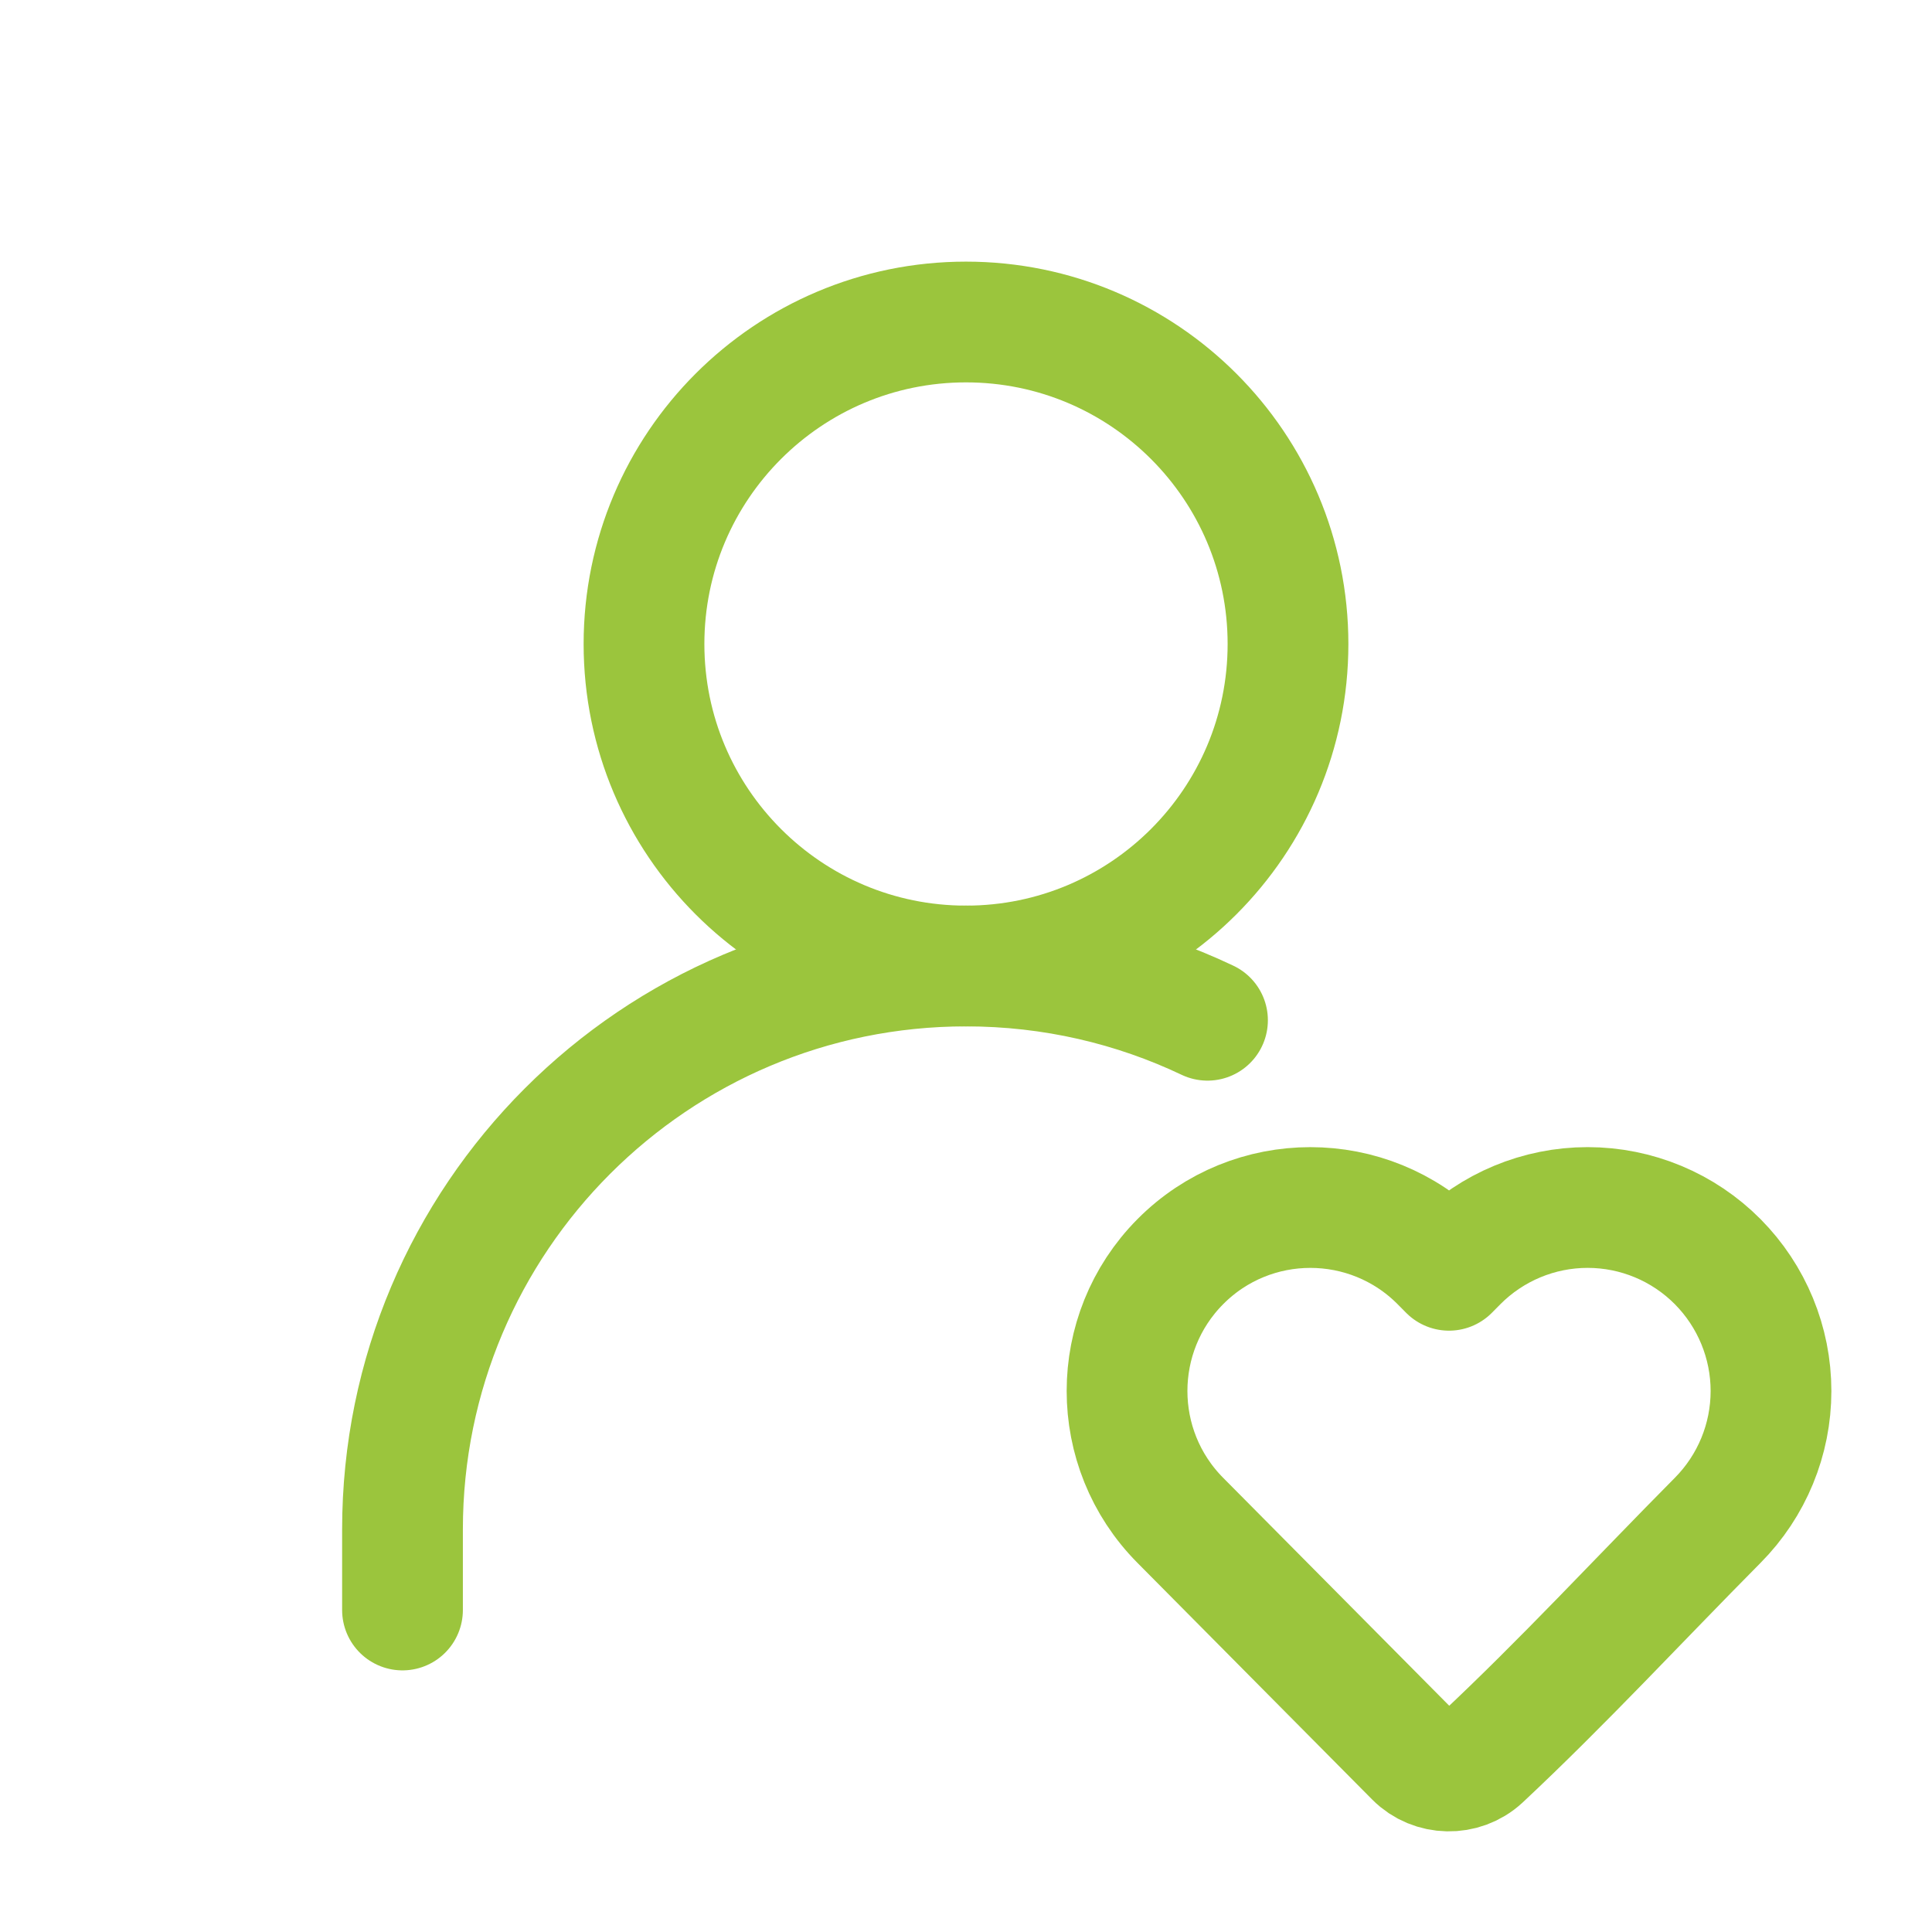
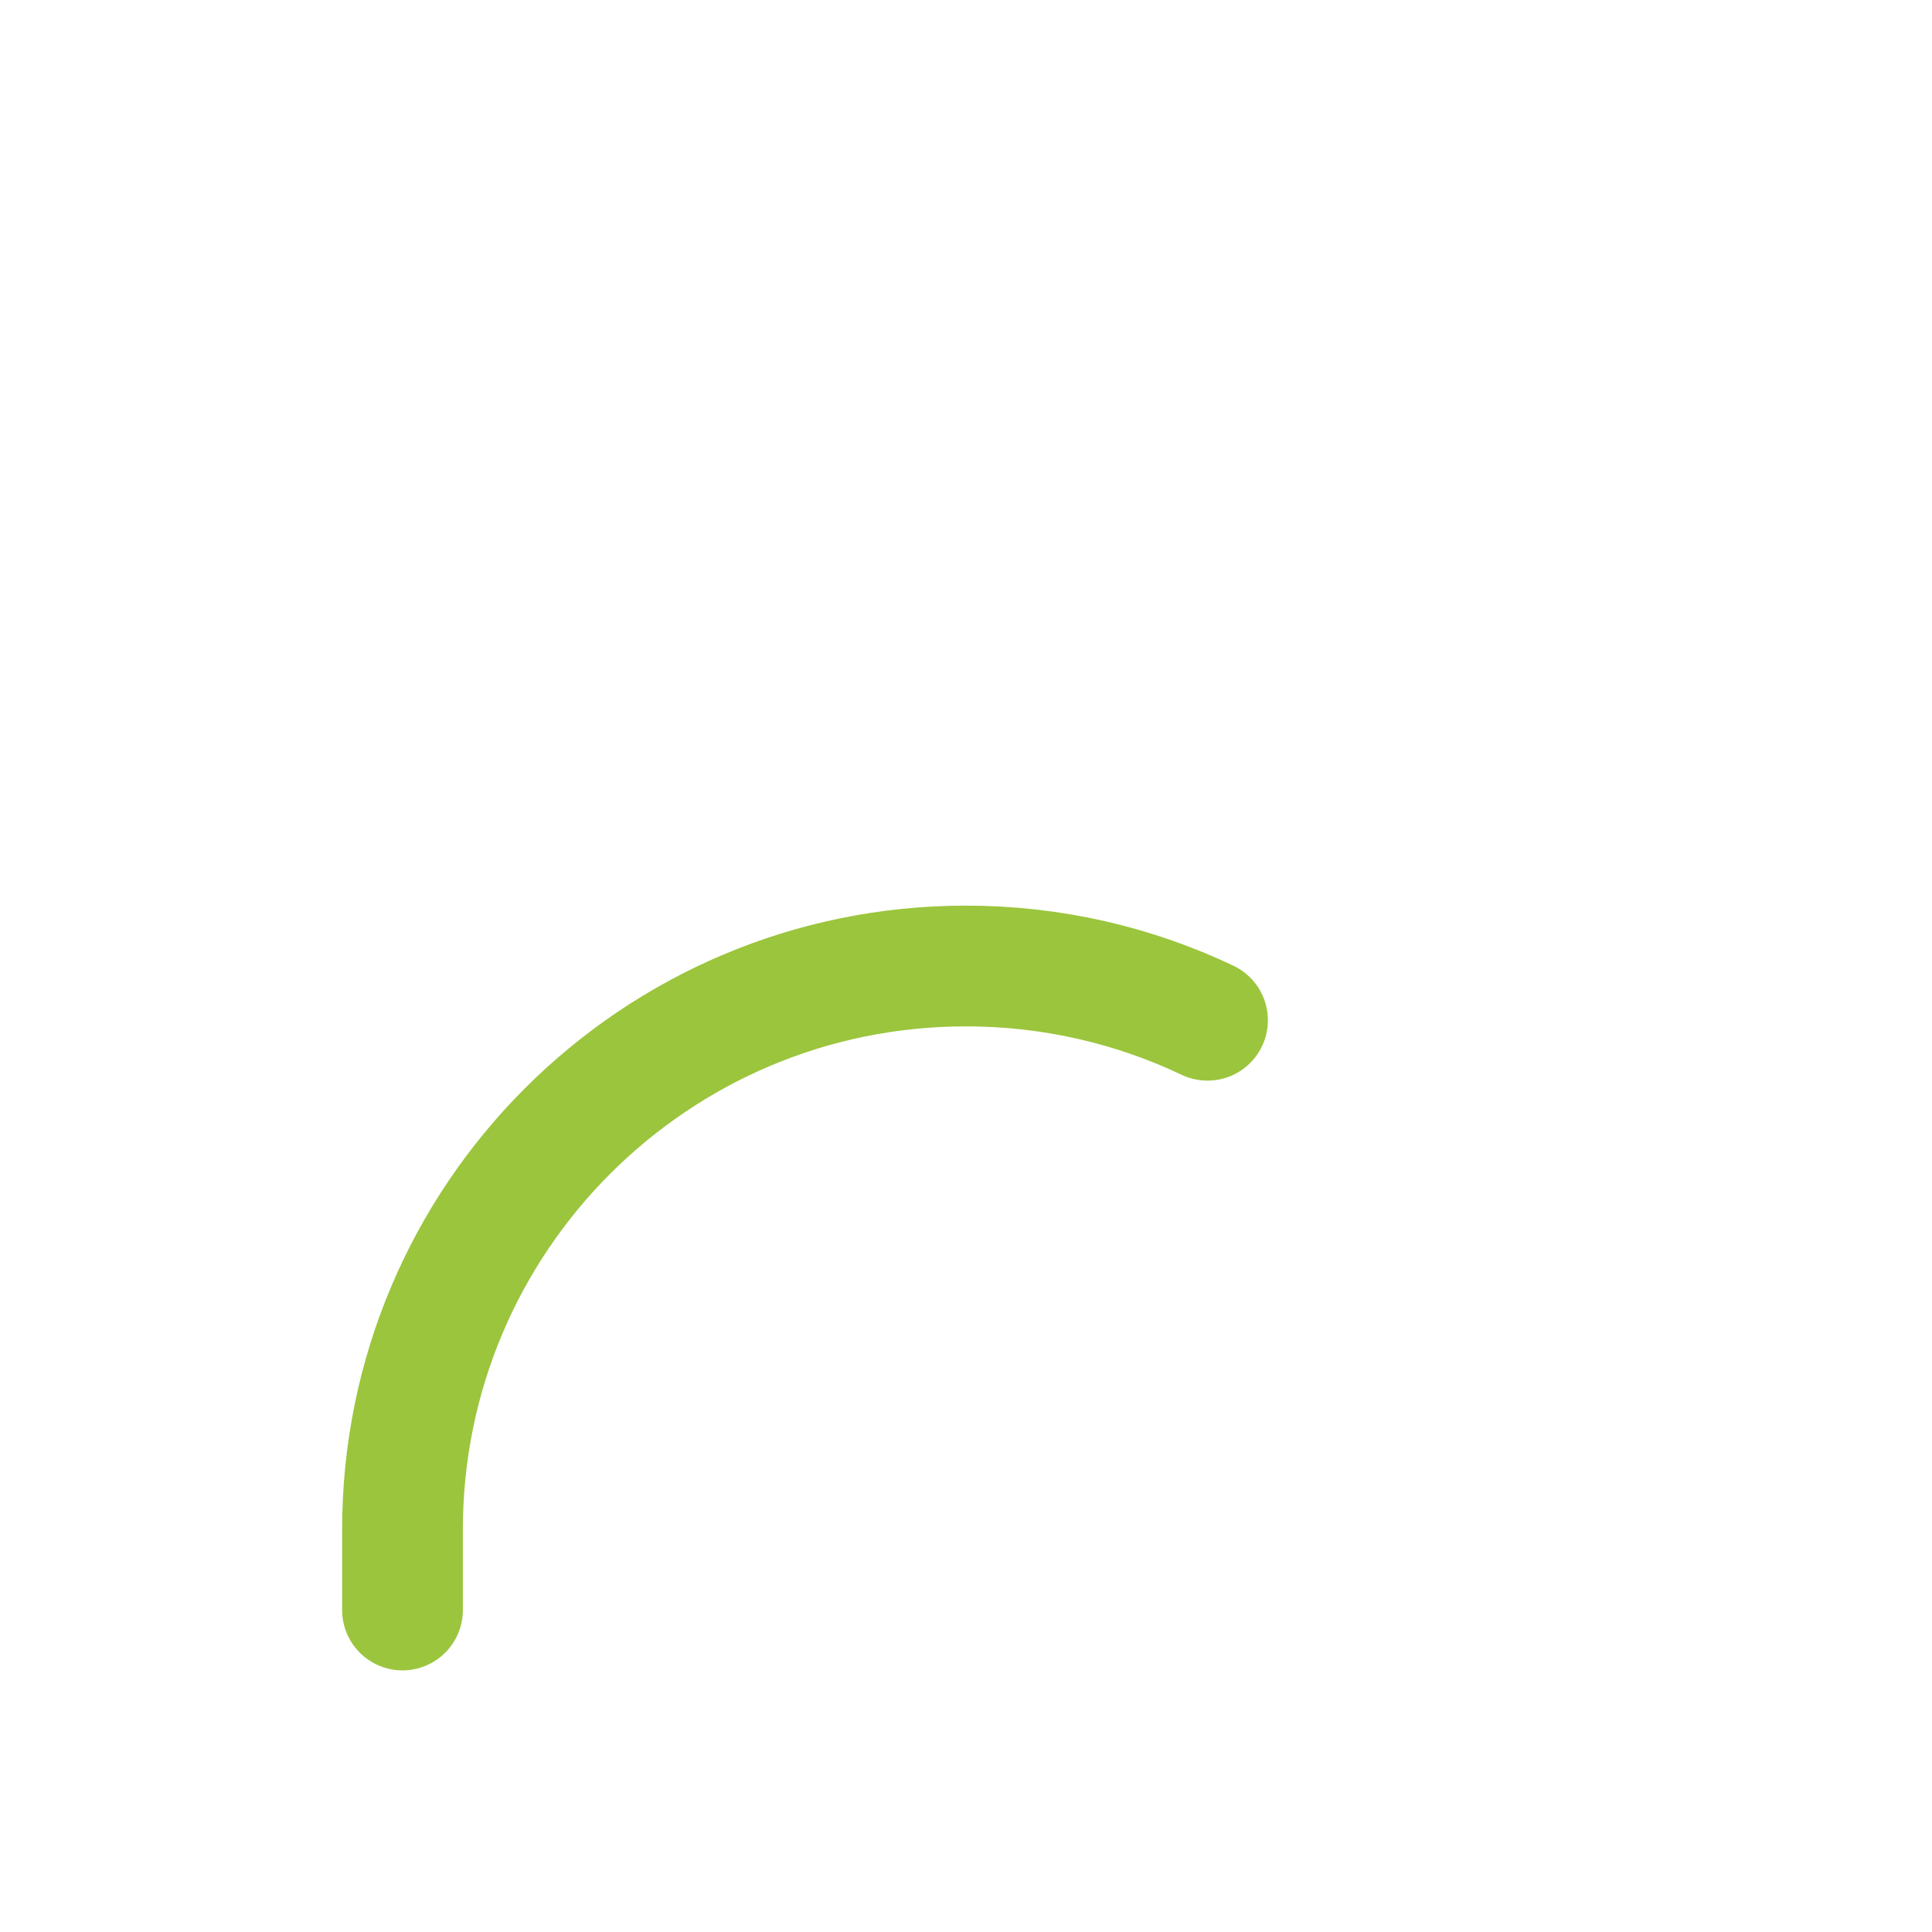
<svg xmlns="http://www.w3.org/2000/svg" width="24px" height="24px" viewBox="0 0 24 24" stroke-width="1.5" fill="none" color="#9bc53d">
-   <path d="M12 12C14.209 12 16 10.209 16 8C16 5.791 14.209 4 12 4C9.791 4 8 5.791 8 8C8 10.209 9.791 12 12 12Z" stroke="#9bc53d" stroke-width="1.5" stroke-linecap="round" stroke-linejoin="round" />
-   <path d="M22 17.28C22 17.881 21.762 18.459 21.338 18.886C20.362 19.87 19.415 20.896 18.402 21.844C18.17 22.058 17.802 22.051 17.579 21.827L14.662 18.886C13.78 17.997 13.78 16.562 14.662 15.673C15.552 14.776 17.003 14.776 17.894 15.673L18 15.78L18.106 15.673C18.533 15.243 19.115 15 19.722 15C20.33 15 20.911 15.243 21.338 15.673C21.762 16.101 22 16.678 22 17.28Z" stroke="#9bc53d" stroke-width="1.5" stroke-linejoin="round" />
  <path d="M5 20V19C5 15.134 8.134 12 12 12C13.074 12 14.091 12.242 15 12.674" stroke="#9bc53d" stroke-width="1.5" stroke-linecap="round" stroke-linejoin="round" />
</svg>